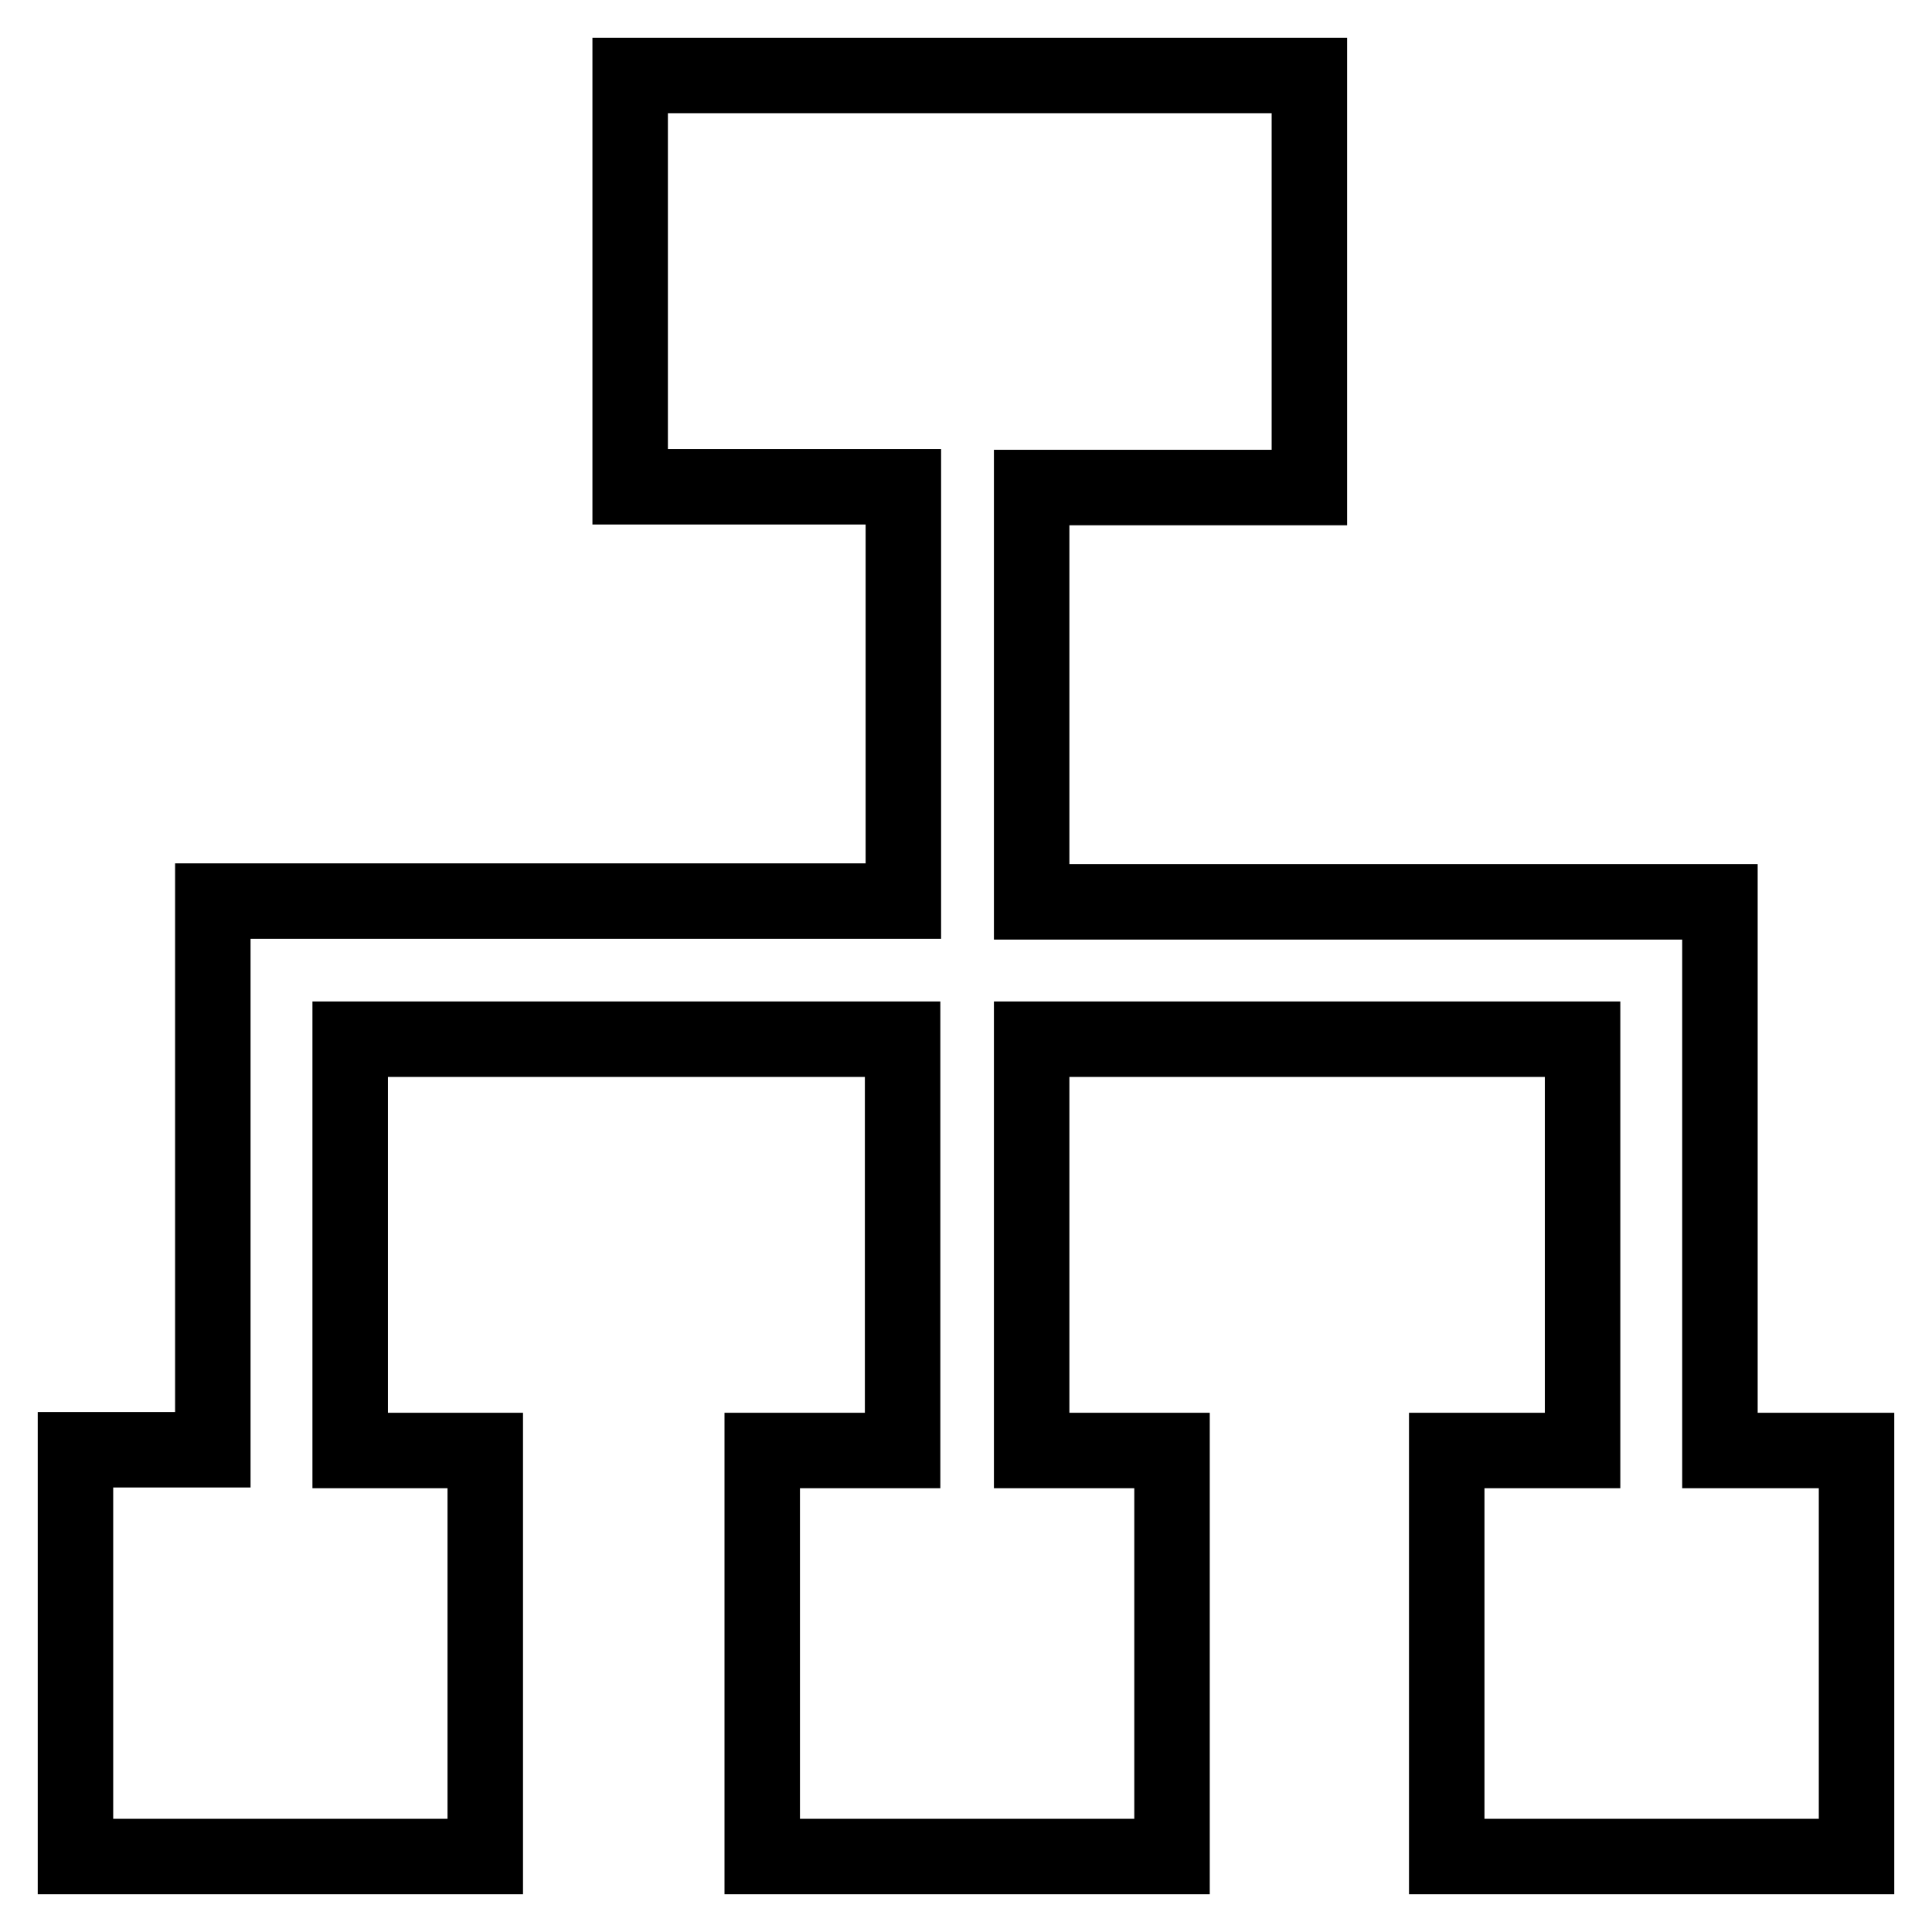
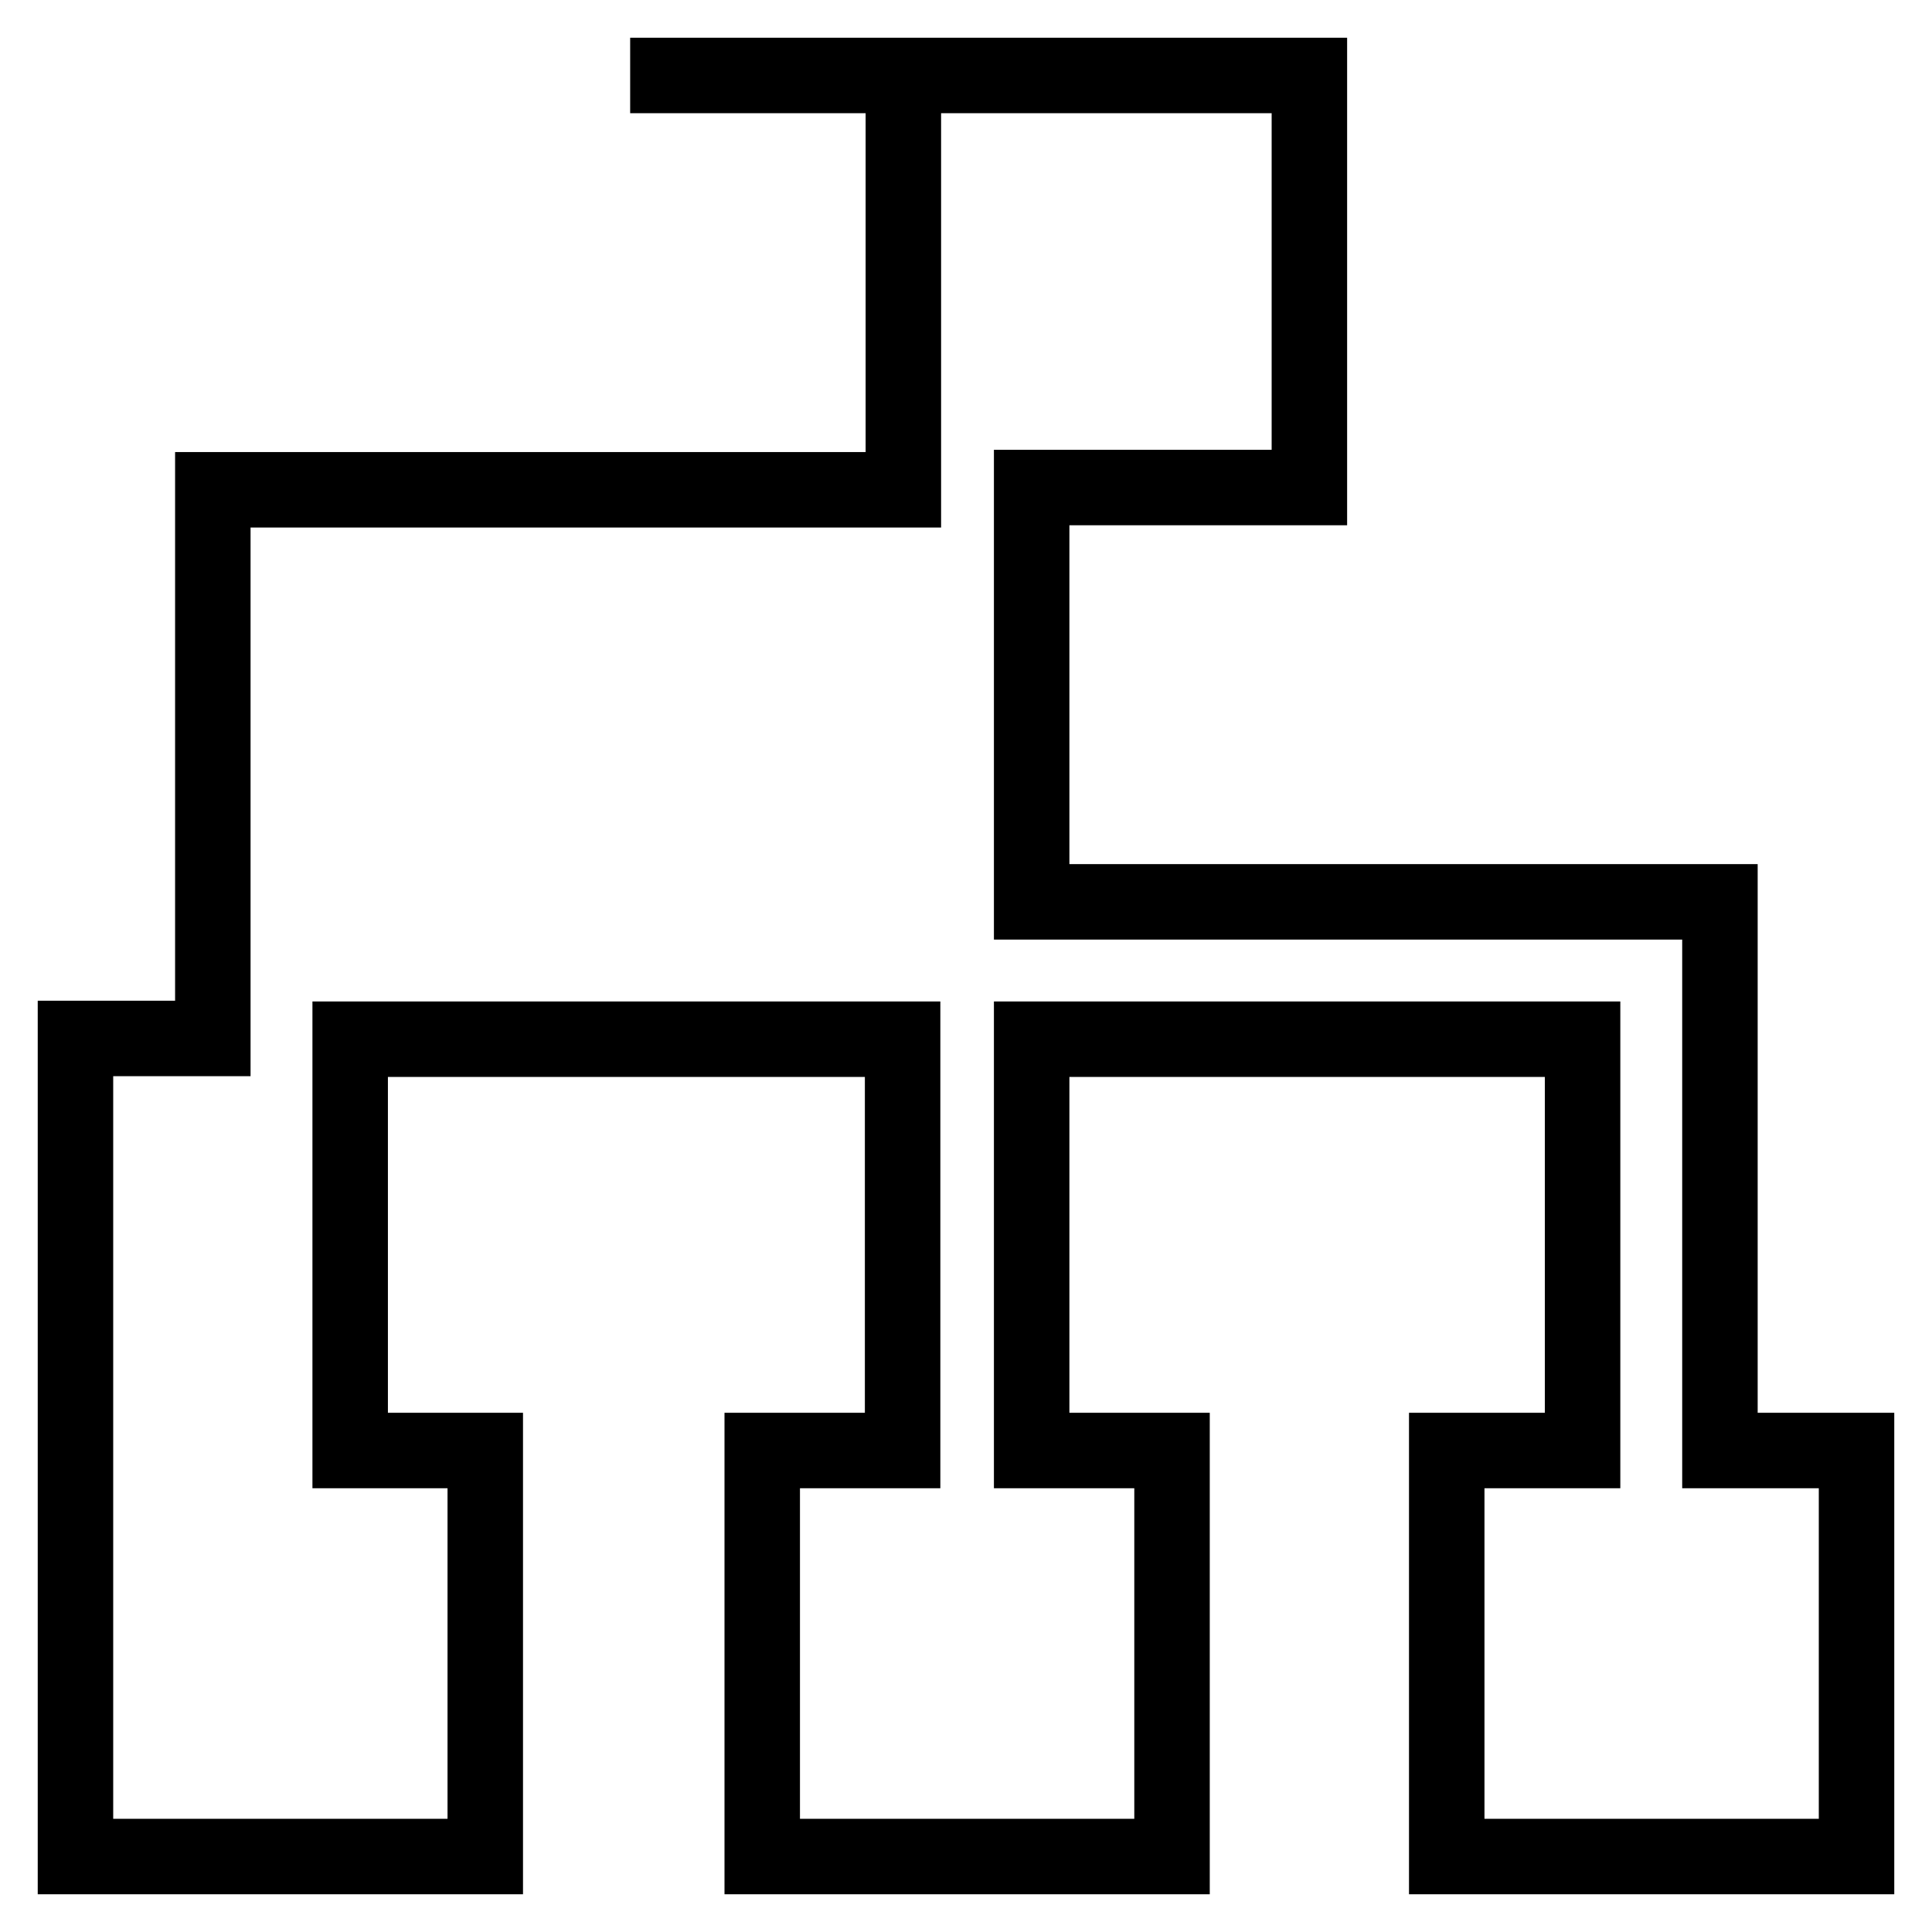
<svg xmlns="http://www.w3.org/2000/svg" version="1.1" x="0px" y="0px" viewBox="0 0 256 256" enable-background="new 0 0 256 256" xml:space="preserve">
  <g>
    <g>
-       <path stroke-width="10" fill-opacity="0" stroke="#000000" d="M227.9,119.5h-91.2V64.6h36.8V10H83.5v54.5h36.2v54.9H28.2v14v4.2v54.5H10V246h54.3v-53.8H46.4v-54.5h73.2v54.5h-18.6V246h54.3v-53.8h-18.6v-54.5h73v54.5h-18V246H246v-53.8h-18.1V119.5z" />
+       <path stroke-width="10" fill-opacity="0" stroke="#000000" d="M227.9,119.5h-91.2V64.6h36.8V10H83.5h36.2v54.9H28.2v14v4.2v54.5H10V246h54.3v-53.8H46.4v-54.5h73.2v54.5h-18.6V246h54.3v-53.8h-18.6v-54.5h73v54.5h-18V246H246v-53.8h-18.1V119.5z" />
    </g>
  </g>
</svg>